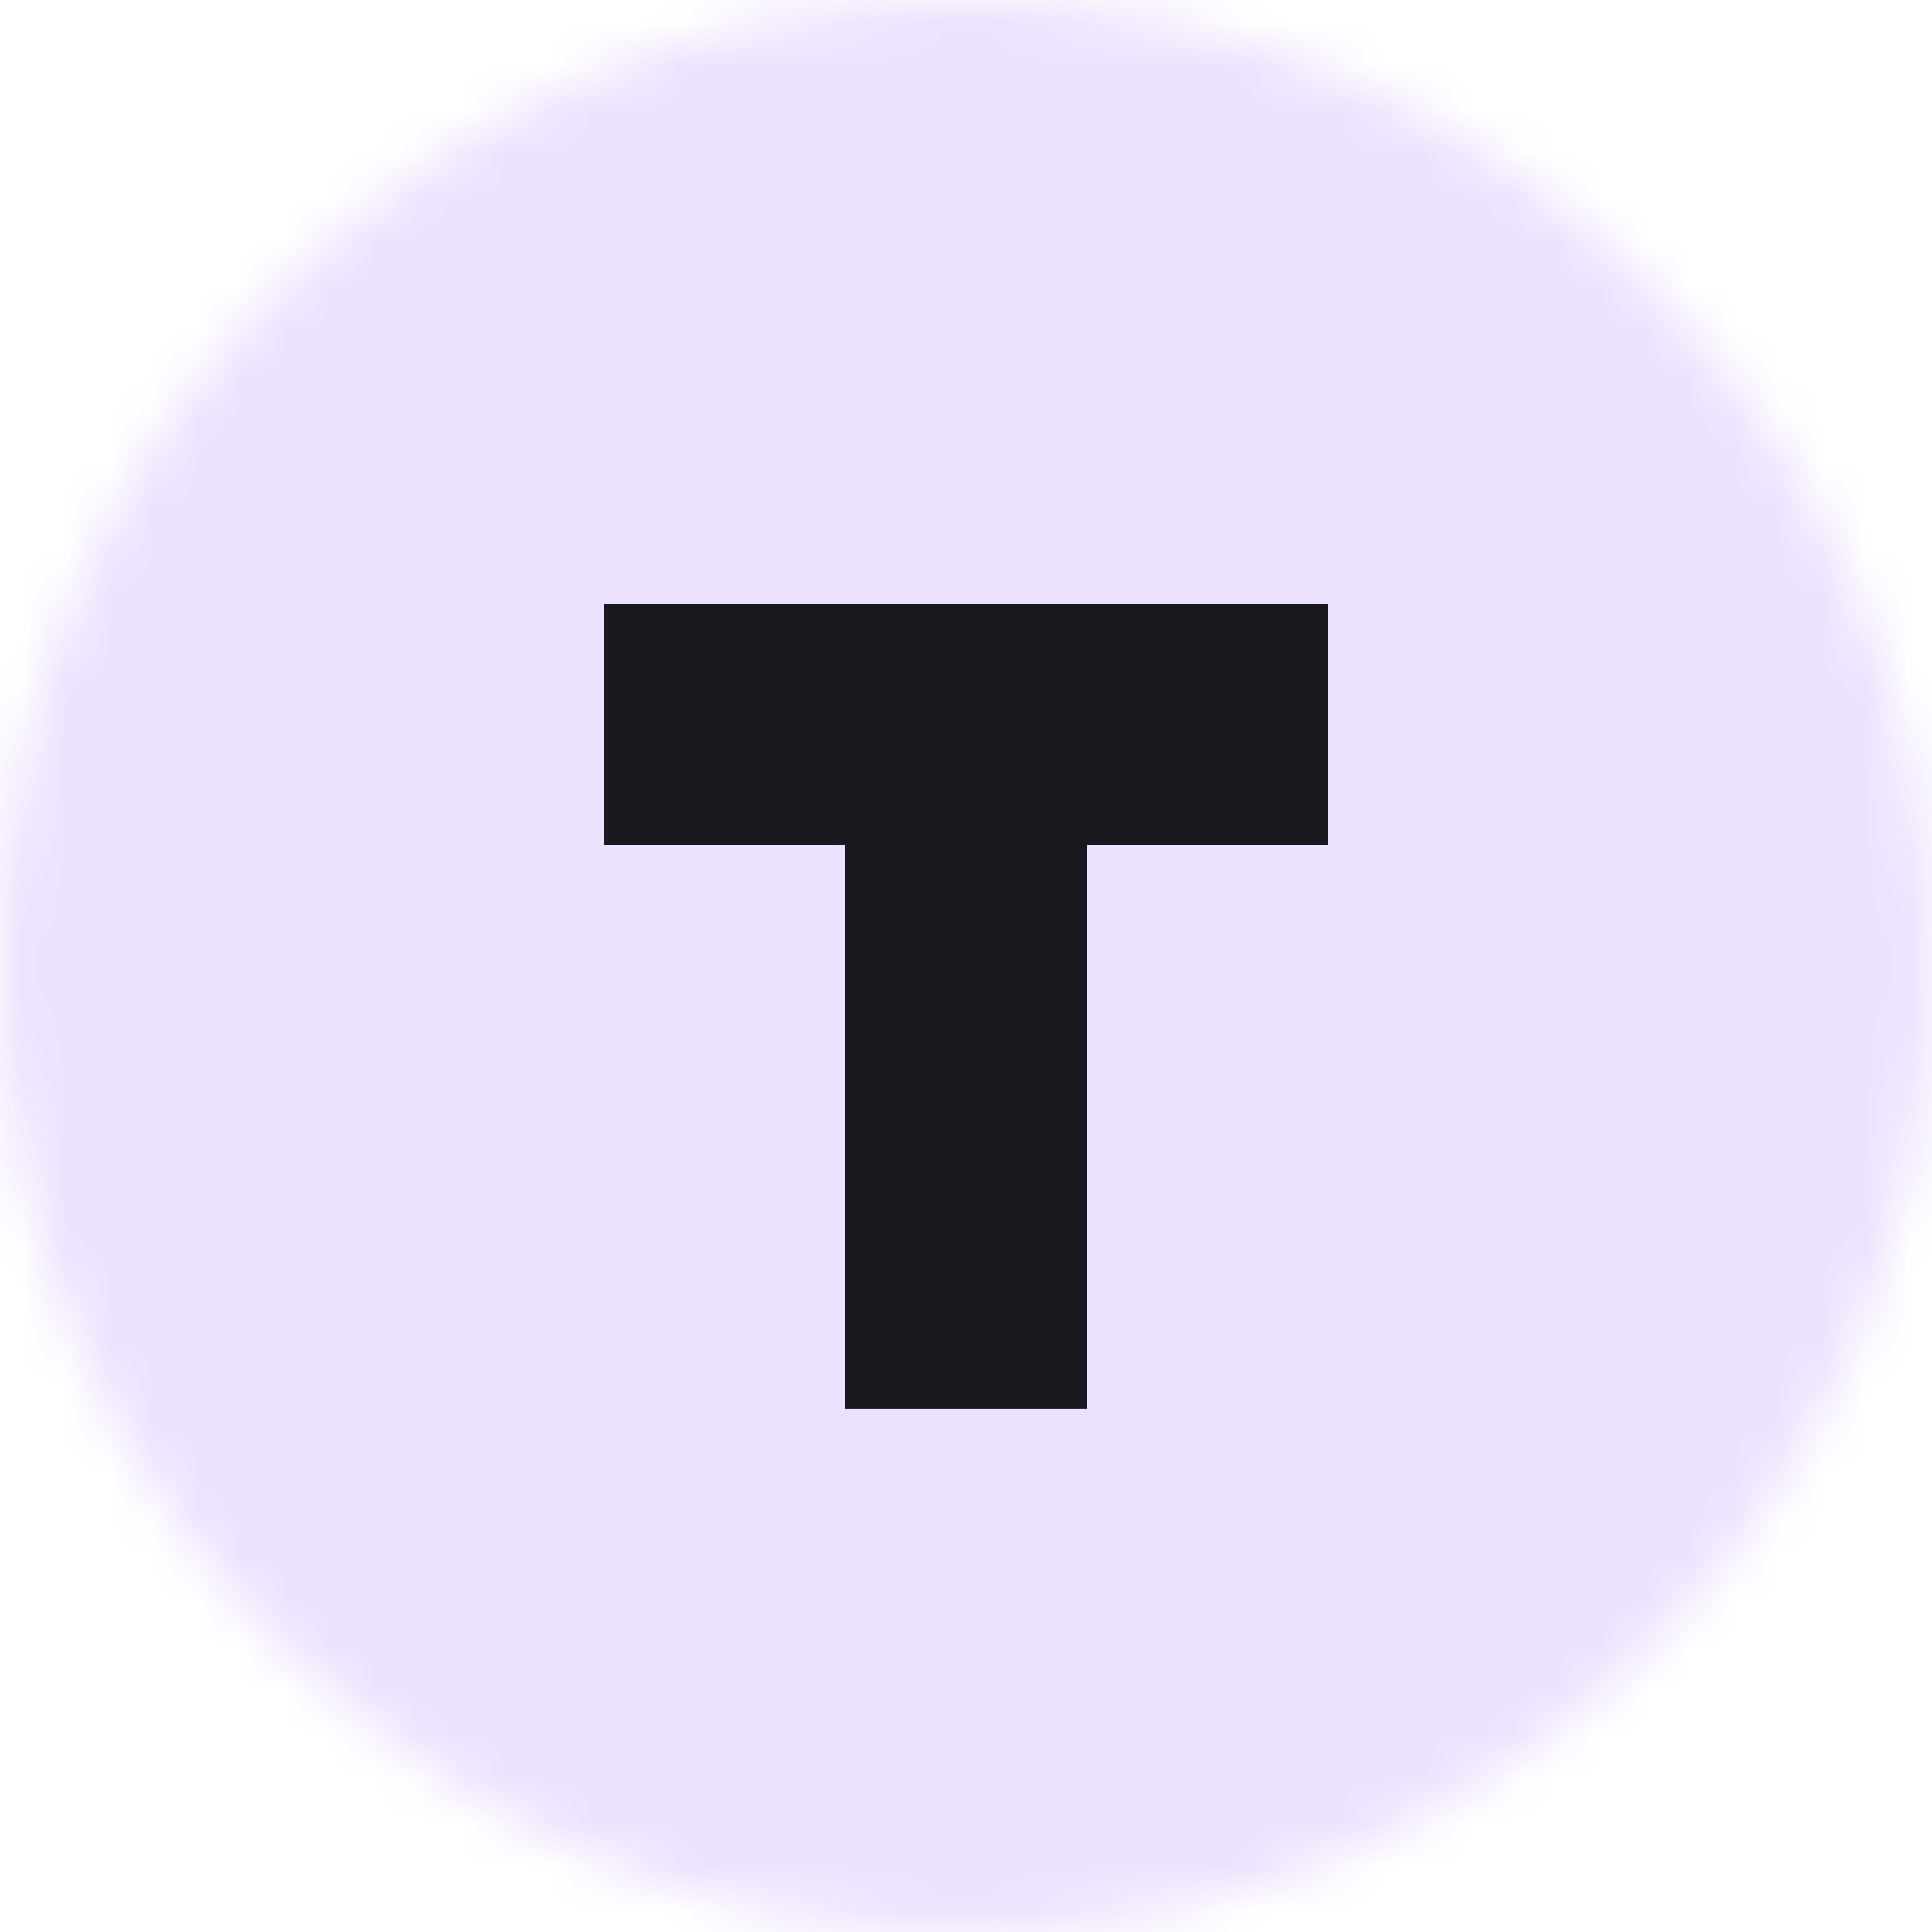
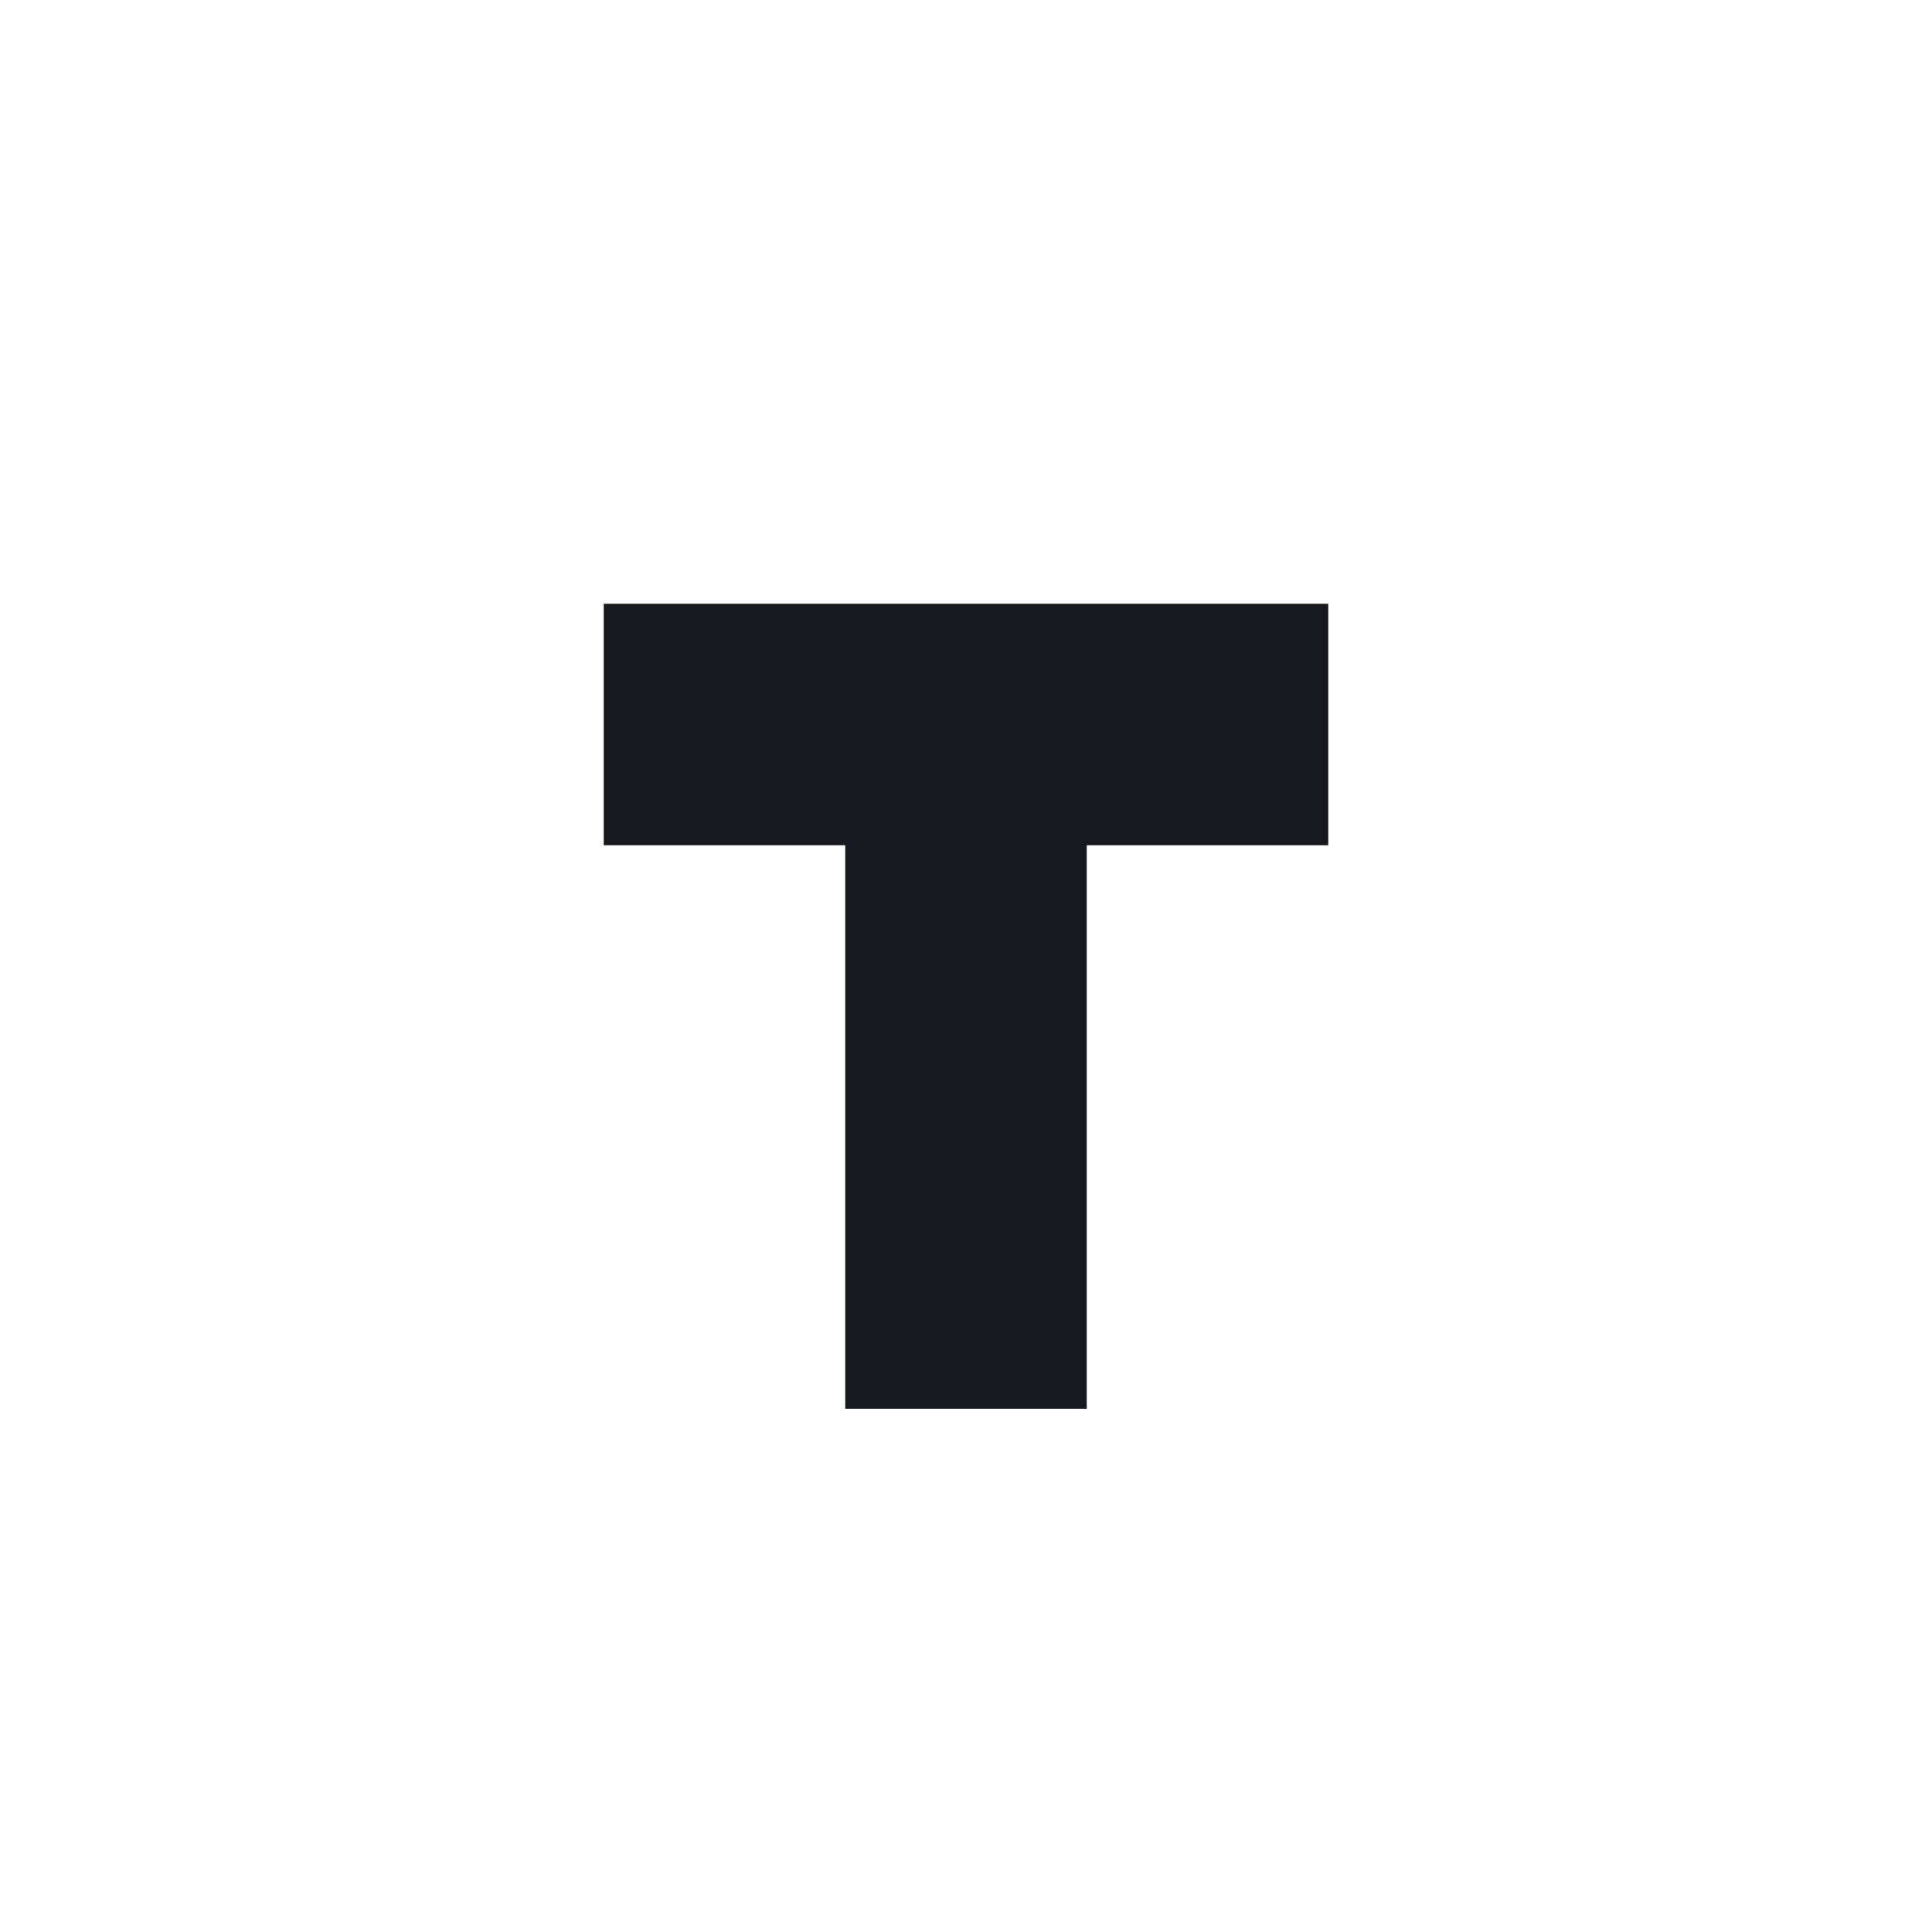
<svg xmlns="http://www.w3.org/2000/svg" width="44" height="44" viewBox="0 0 44 44" fill="none">
  <mask id="mask0_2_13298" style="mask-type:alpha" maskUnits="userSpaceOnUse" x="0" y="0" width="44" height="44">
    <circle cx="22" cy="22" r="22" fill="white" />
  </mask>
  <g mask="url(#mask0_2_13298)">
-     <rect width="44" height="44" fill="#EDE2FD" />
-     <path d="M30.25 13.75H13.75V19.25H19.25V32.083H24.75V19.25H30.25V13.75Z" fill="#17191E" />
+     <path d="M30.25 13.75H13.75V19.25H19.25V32.083H24.75V19.25H30.25Z" fill="#17191E" />
  </g>
</svg>